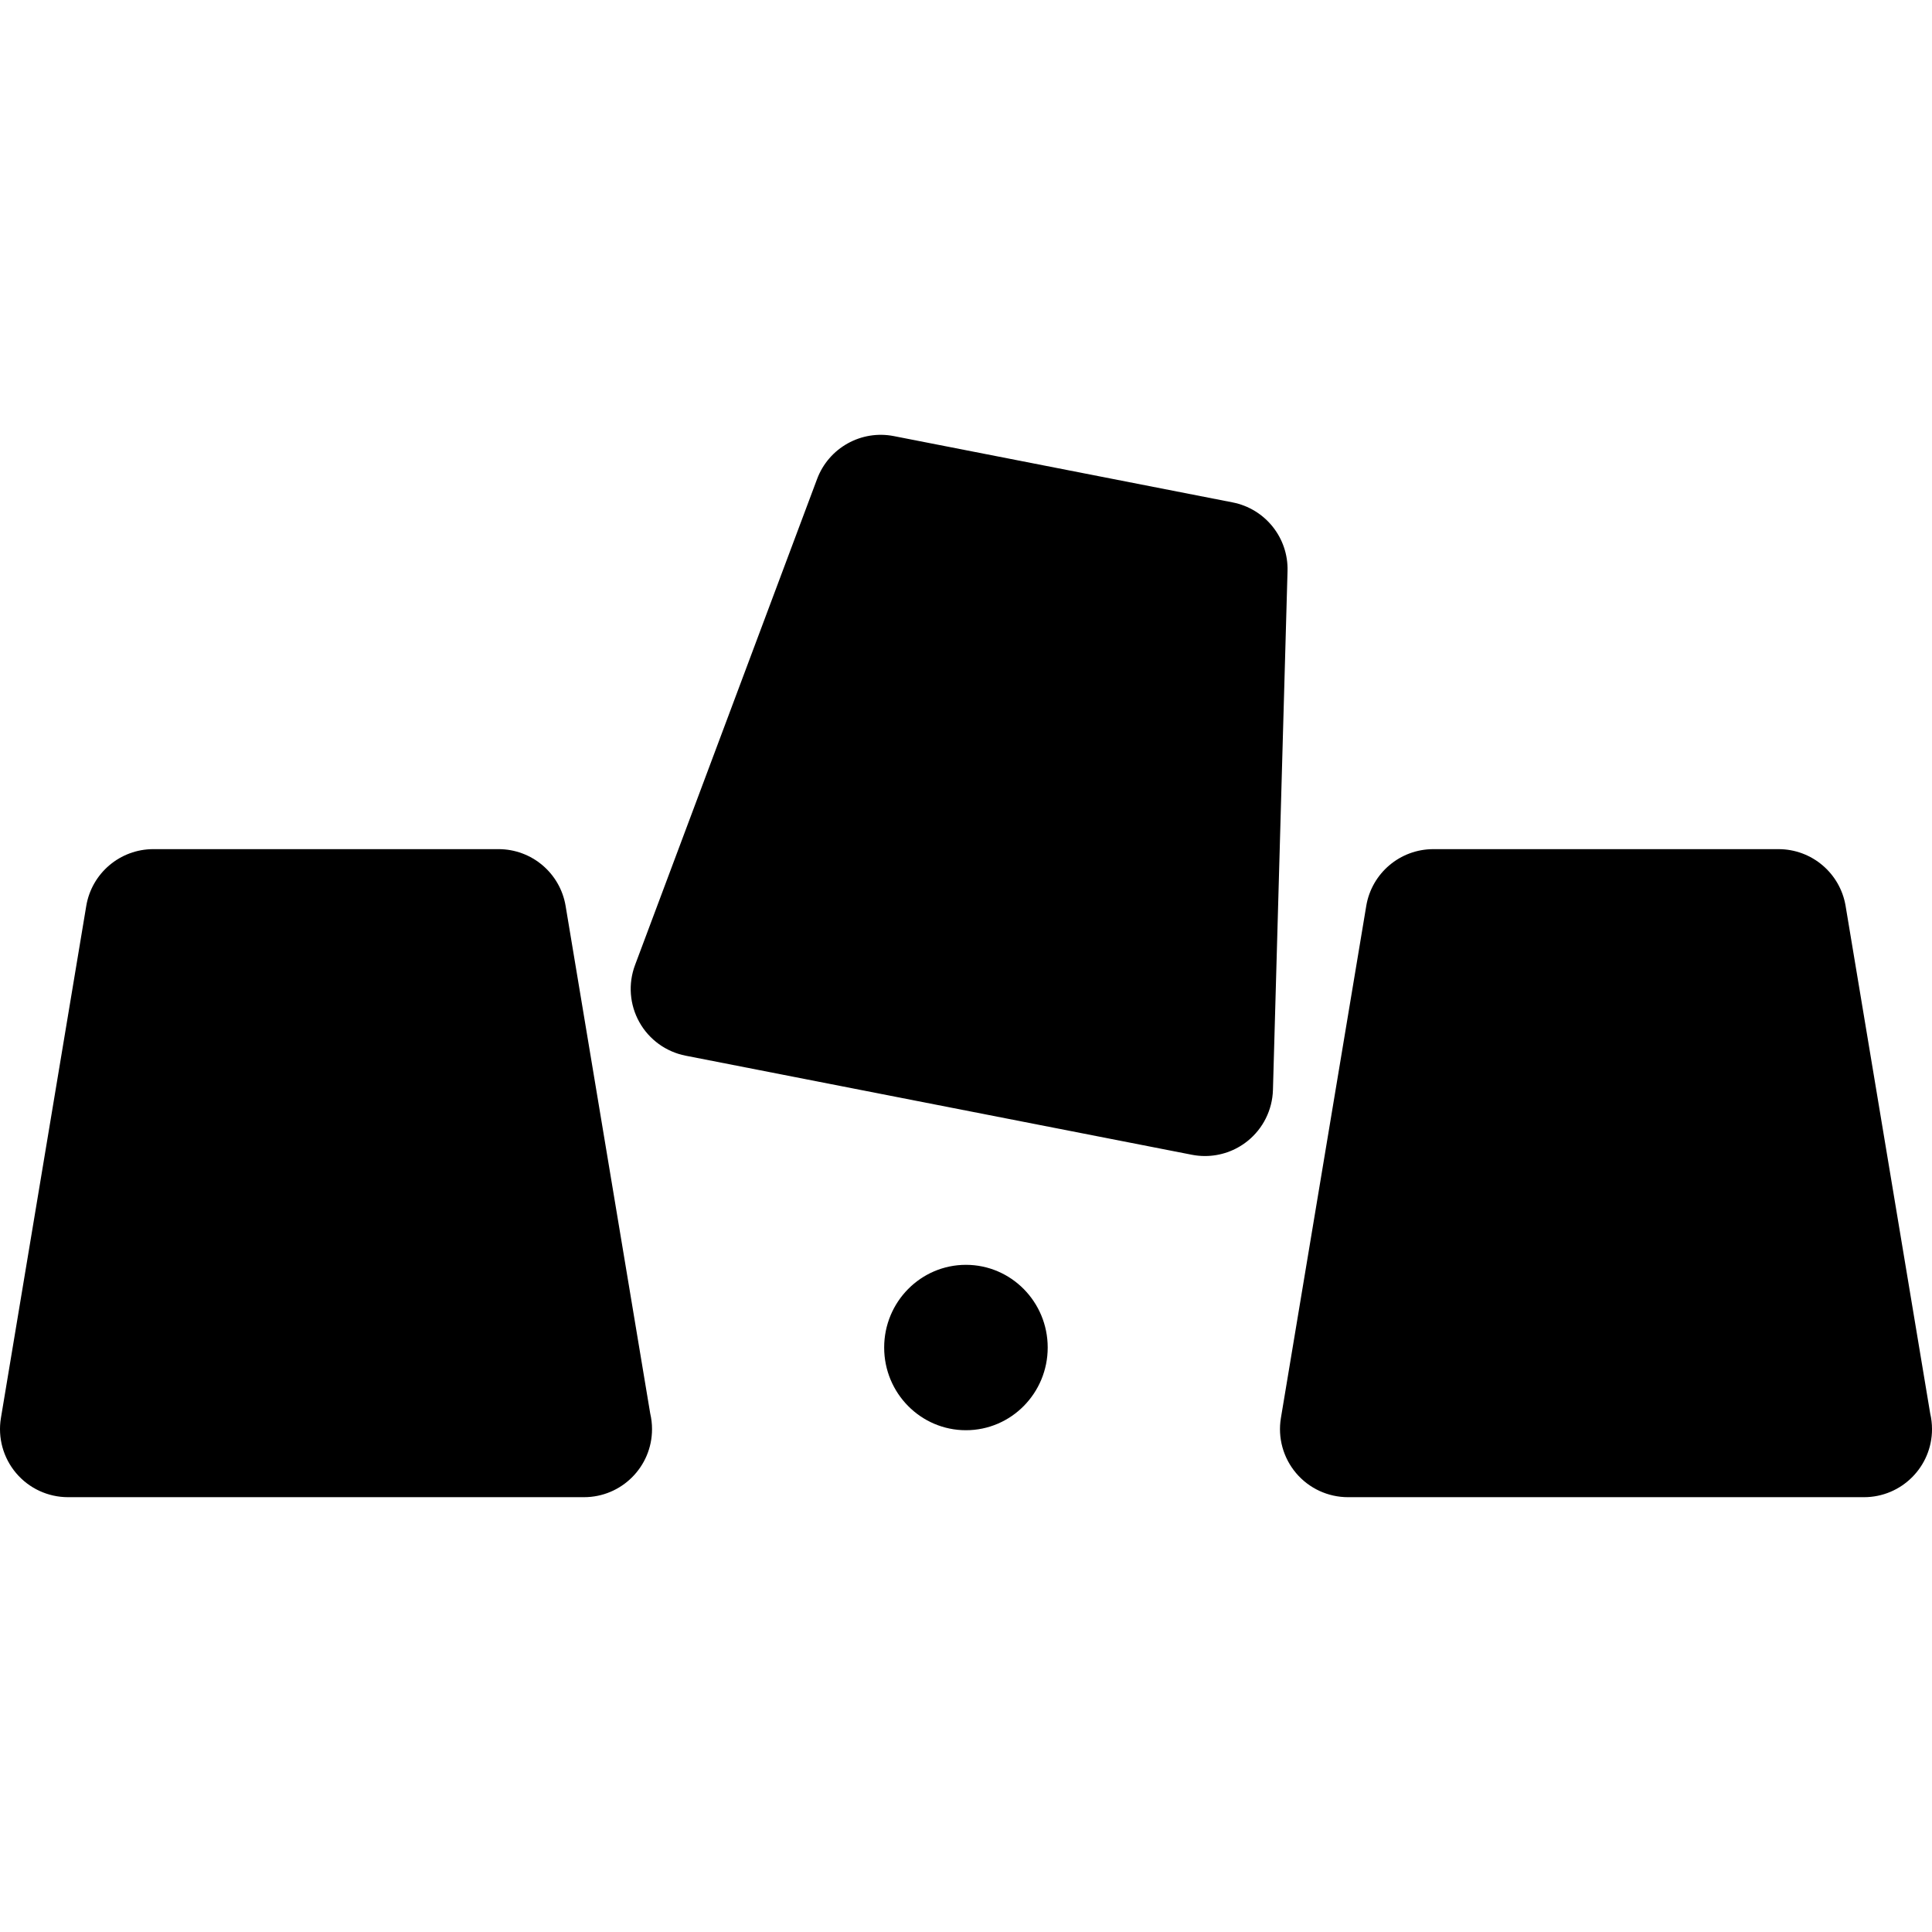
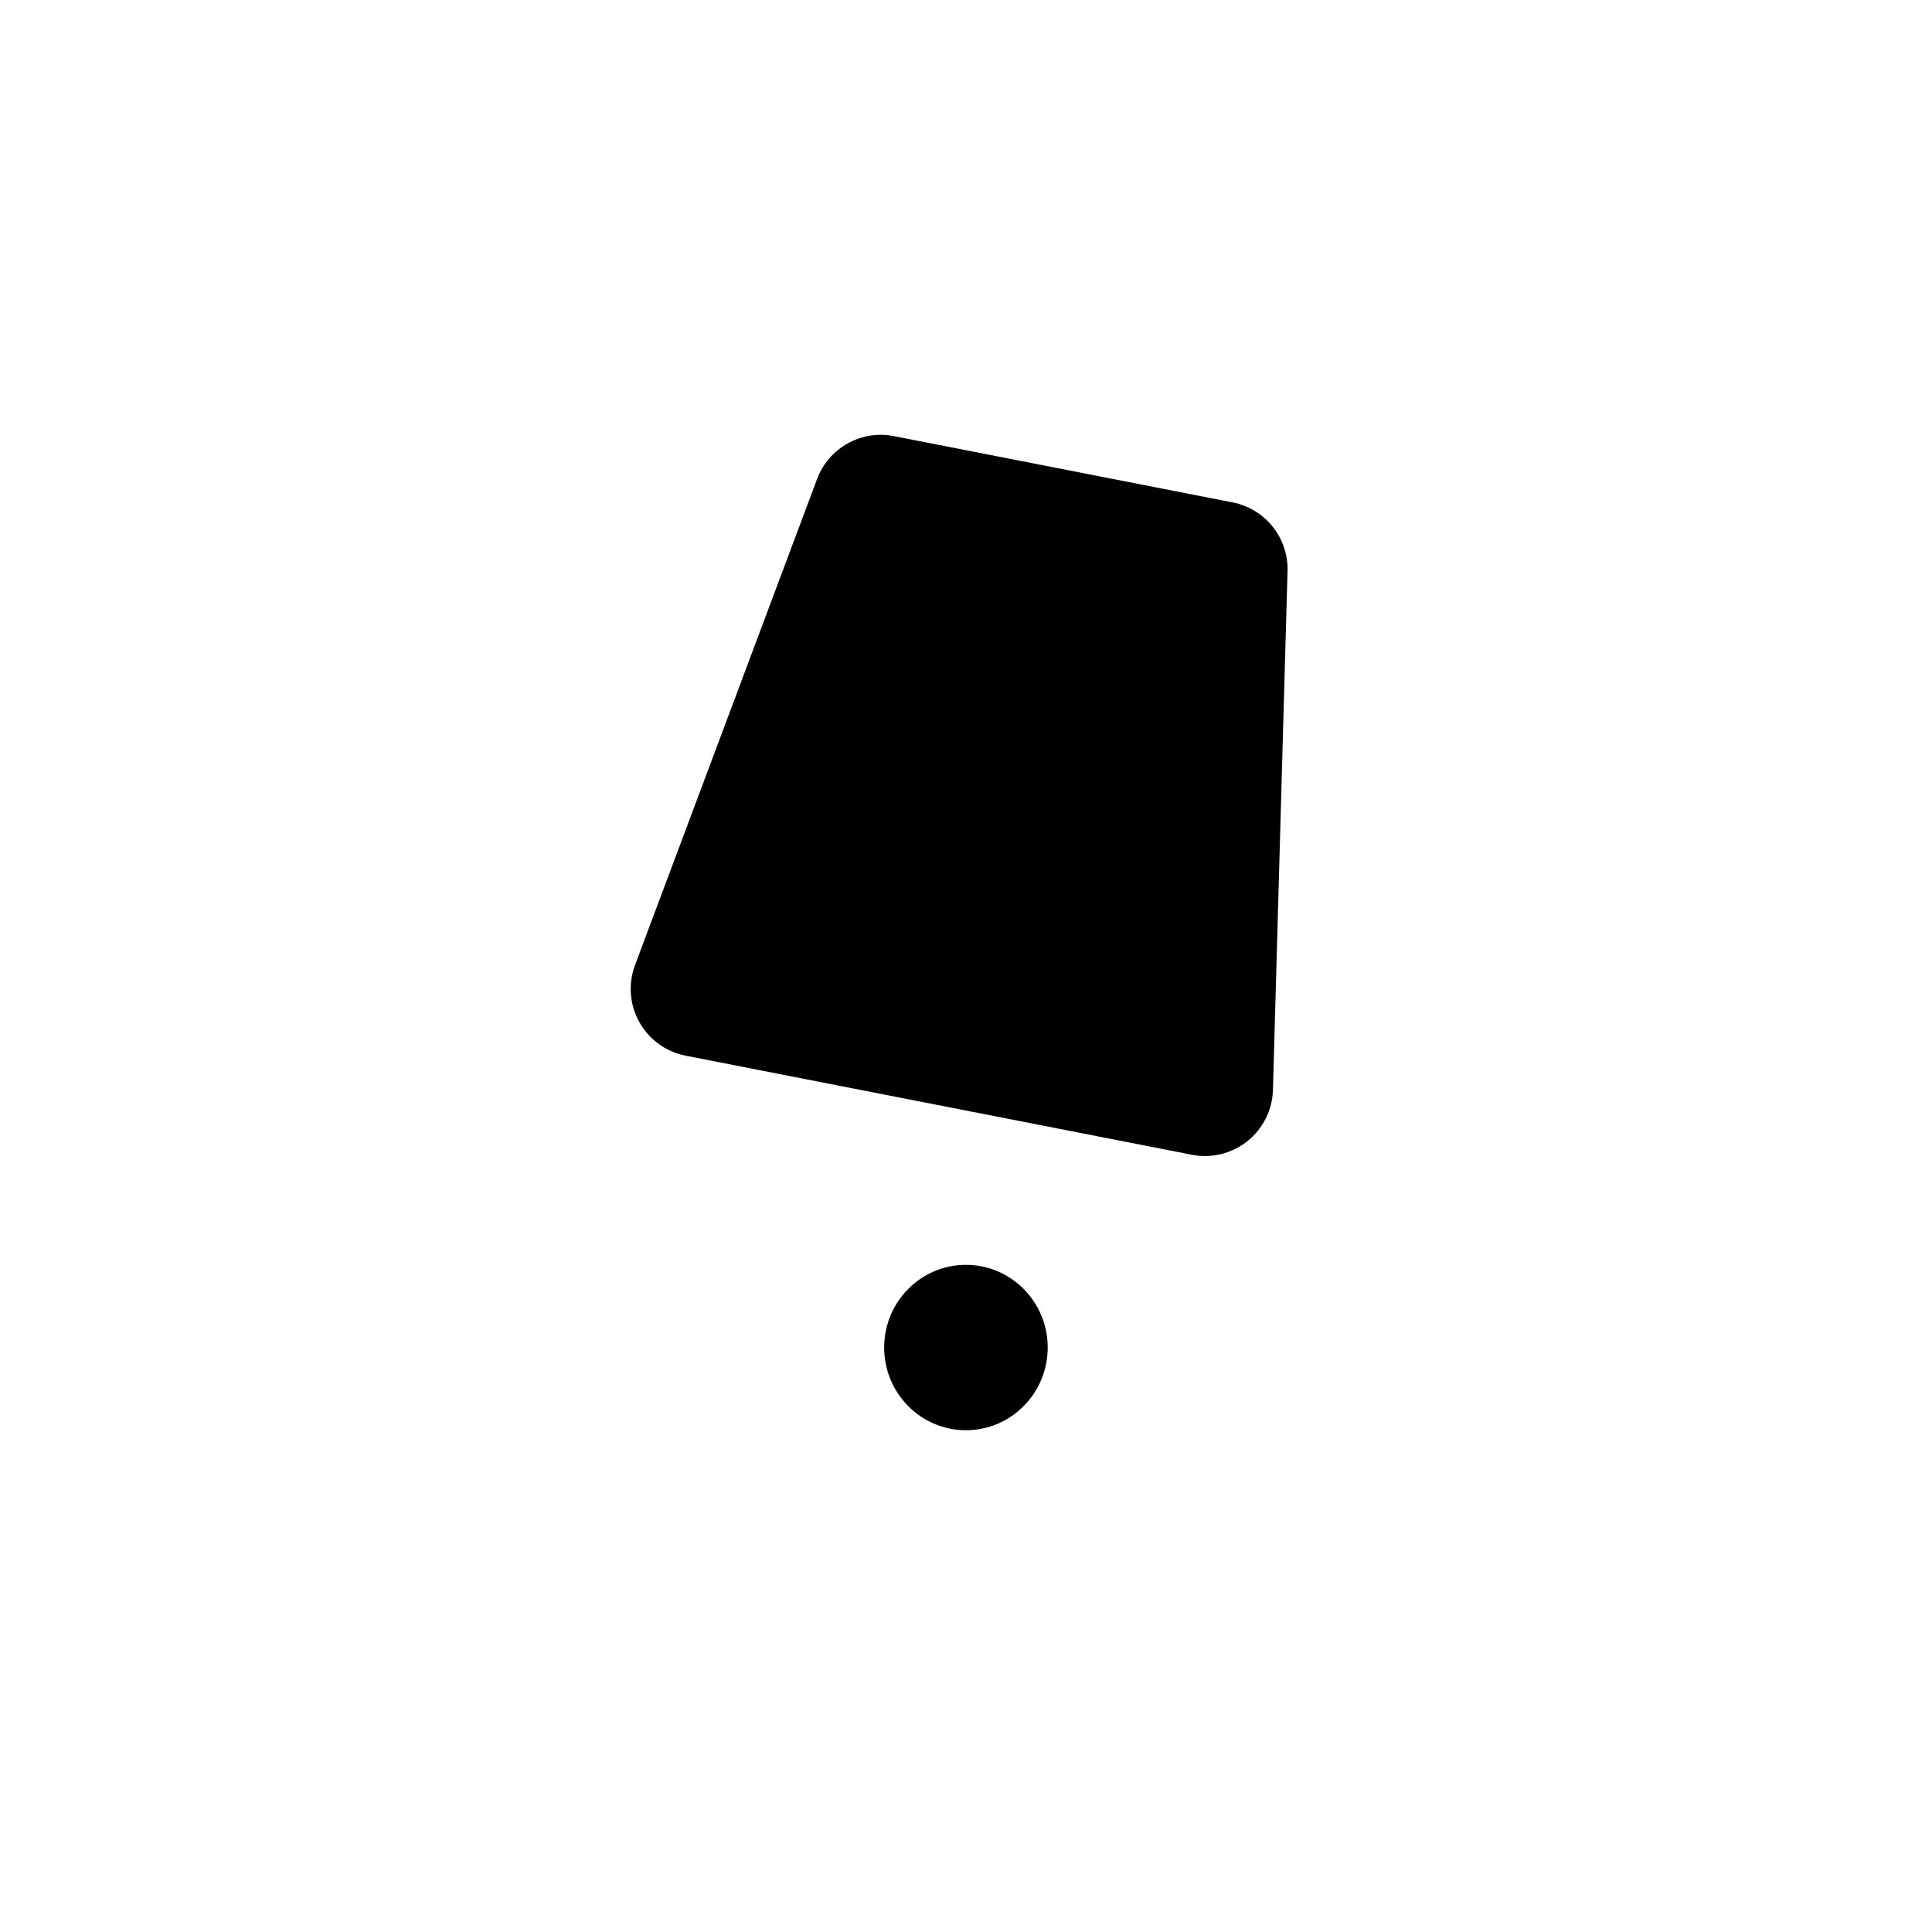
<svg xmlns="http://www.w3.org/2000/svg" fill="#000000" height="800px" width="800px" version="1.1" id="Capa_1" viewBox="0 0 297 297" xml:space="preserve">
  <g>
-     <path d="M296.725,217.301l-13.005-78.028c-0.841-5.042-5.203-8.737-10.315-8.737h-53.063c-5.112,0-9.475,3.695-10.314,8.738   l-13.118,78.707c-0.504,3.032,0.35,6.133,2.337,8.479c1.986,2.346,4.905,3.697,7.979,3.697h79.298c0.006,0,0.015,0,0.021,0   c5.775,0,10.457-4.682,10.457-10.457C297,218.875,296.905,218.07,296.725,217.301z" />
-     <path d="M86.951,139.272c-0.84-5.042-5.202-8.737-10.314-8.737H23.574c-5.112,0-9.475,3.695-10.315,8.738L0.142,217.98   c-0.504,3.032,0.35,6.133,2.337,8.479c1.986,2.346,4.904,3.697,7.979,3.697h79.298c0.006,0,0.015,0,0.021,0   c5.775,0,10.457-4.682,10.457-10.457c0-0.824-0.095-1.629-0.276-2.398L86.951,139.272z" />
-     <path d="M189.485,77.232L137.41,67.041c-5.021-0.985-10.009,1.808-11.801,6.594L97.62,148.359   c-1.078,2.879-0.835,6.085,0.664,8.768c1.499,2.684,4.103,4.571,7.119,5.161l77.821,15.23c0.668,0.131,1.34,0.194,2.009,0.194   c2.355,0,4.663-0.795,6.532-2.291c2.4-1.92,3.834-4.799,3.921-7.872l2.242-79.762C198.073,82.679,194.501,78.214,189.485,77.232z" />
+     <path d="M189.485,77.232L137.41,67.041c-5.021-0.985-10.009,1.808-11.801,6.594L97.62,148.359   c-1.078,2.879-0.835,6.085,0.664,8.768c1.499,2.684,4.103,4.571,7.119,5.161l77.821,15.23c0.668,0.131,1.34,0.194,2.009,0.194   c2.355,0,4.663-0.795,6.532-2.291c2.4-1.92,3.834-4.799,3.921-7.872l2.242-79.762C198.073,82.679,194.501,78.214,189.485,77.232" />
    <ellipse cx="148.49" cy="207.151" rx="12.57" ry="12.712" />
  </g>
</svg>